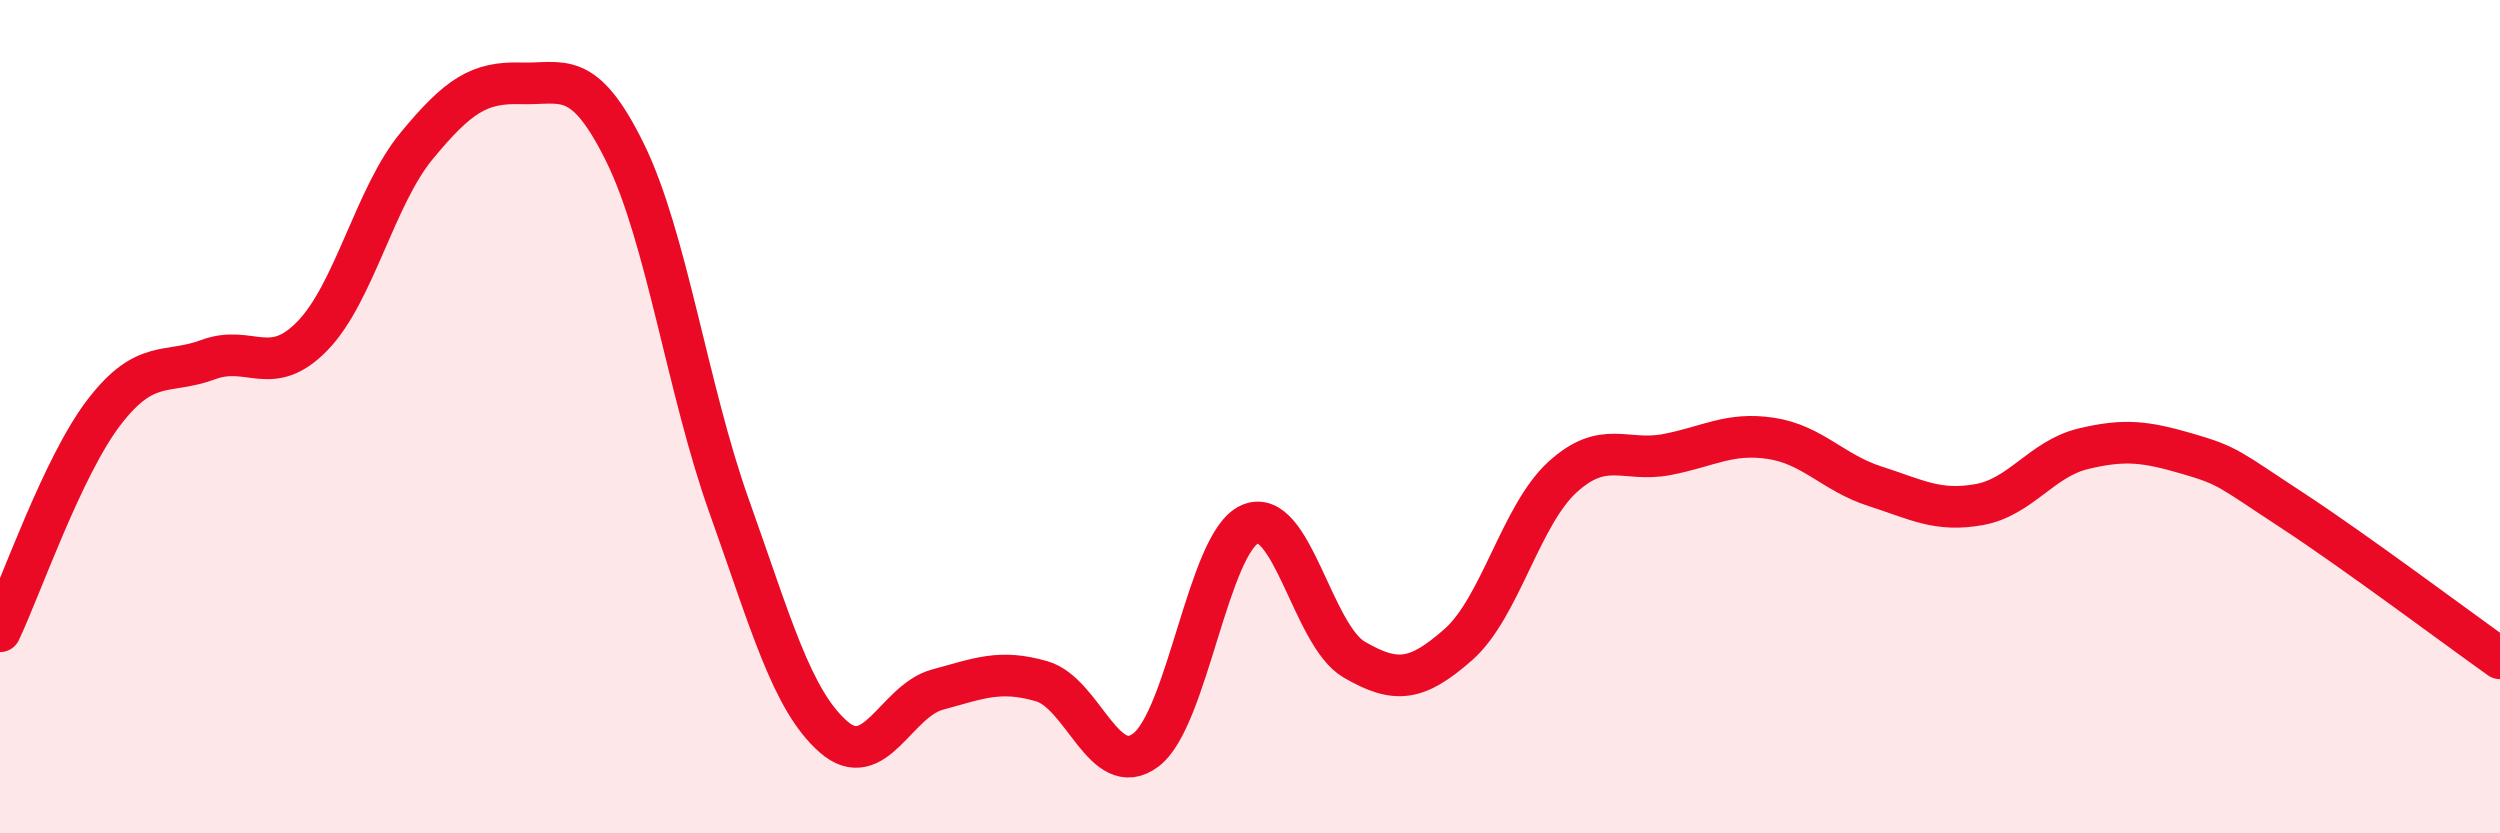
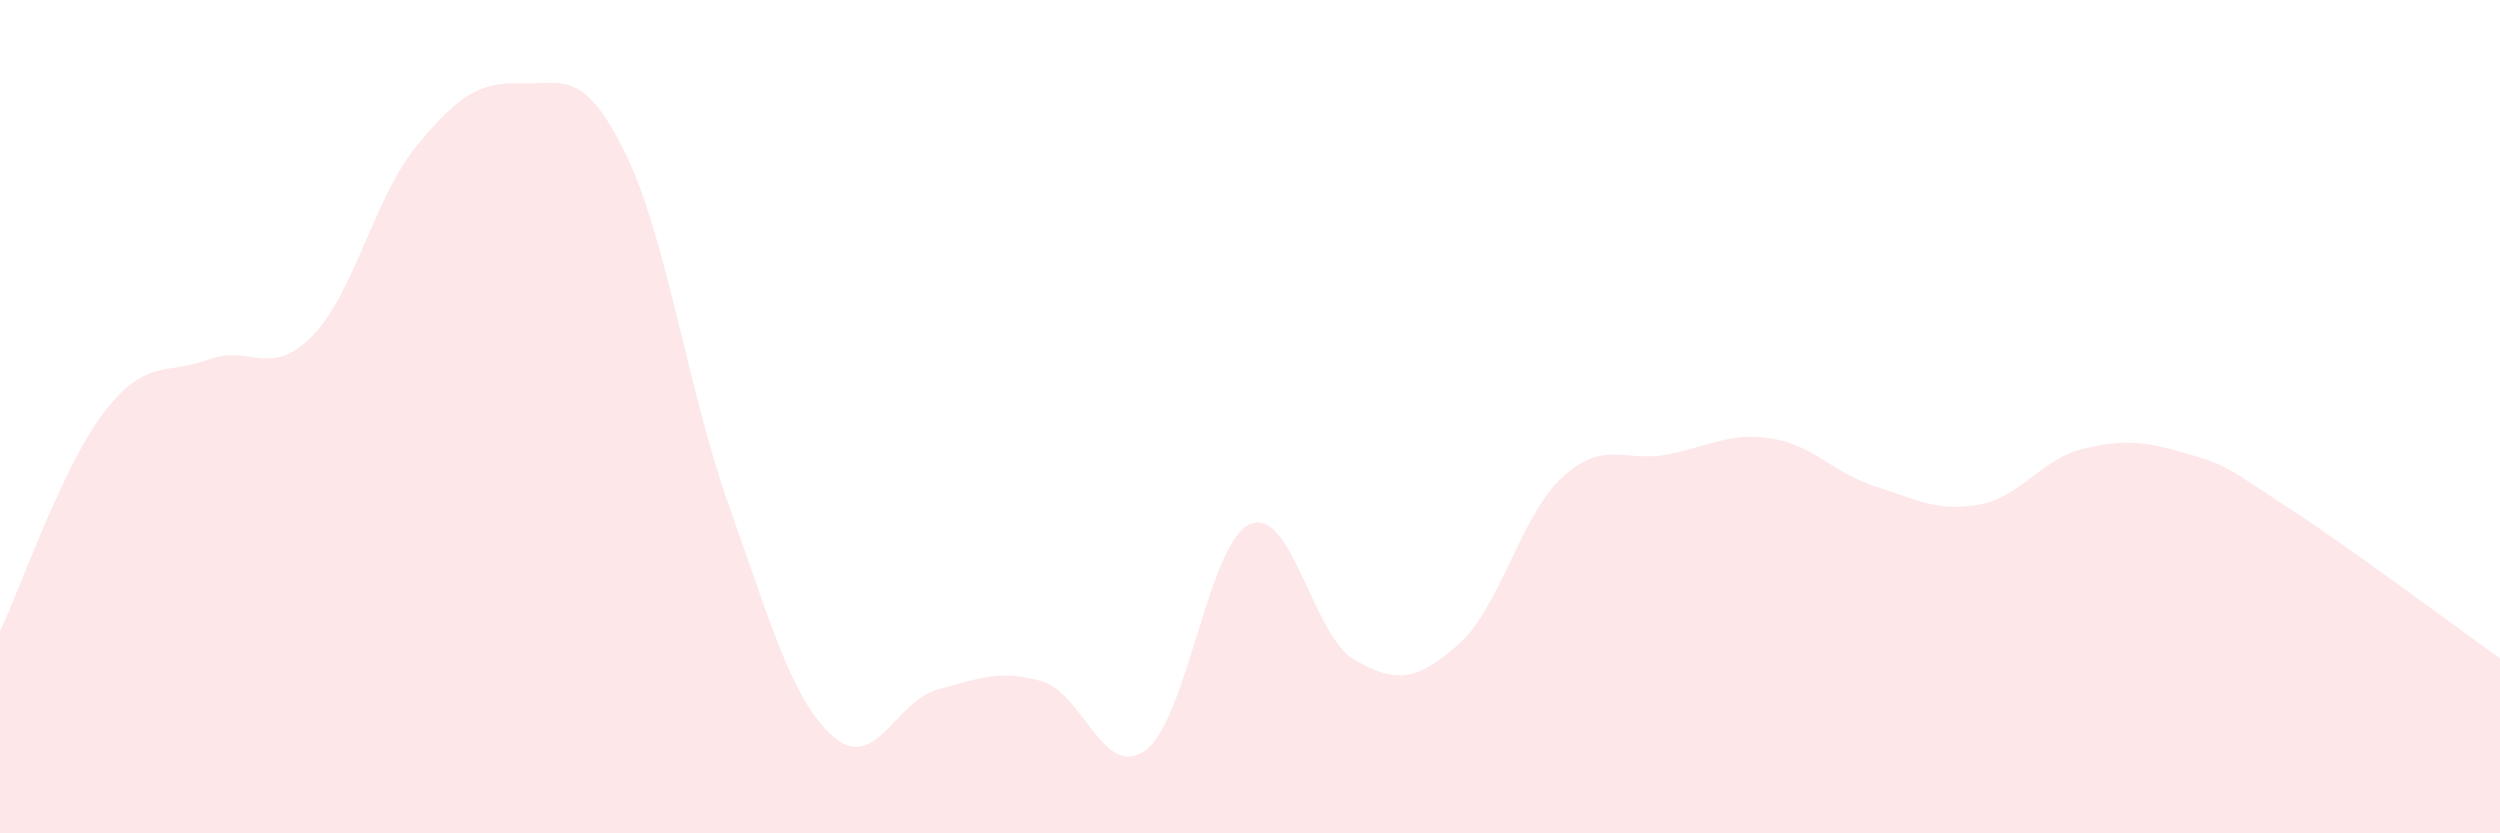
<svg xmlns="http://www.w3.org/2000/svg" width="60" height="20" viewBox="0 0 60 20">
  <path d="M 0,15.15 C 0.5,14.1 1.5,11.19 2.5,9.89 C 3.5,8.59 4,9 5,8.63 C 6,8.26 6.5,9.09 7.5,8.06 C 8.5,7.03 9,4.71 10,3.5 C 11,2.29 11.5,1.97 12.5,2 C 13.5,2.03 14,1.63 15,3.66 C 16,5.69 16.5,9.35 17.5,12.15 C 18.5,14.95 19,16.8 20,17.68 C 21,18.56 21.5,16.82 22.5,16.55 C 23.5,16.28 24,16.06 25,16.35 C 26,16.64 26.5,18.75 27.5,18 C 28.5,17.25 29,13.01 30,12.58 C 31,12.15 31.5,15.25 32.5,15.83 C 33.5,16.41 34,16.35 35,15.47 C 36,14.59 36.5,12.36 37.5,11.45 C 38.5,10.54 39,11.1 40,10.91 C 41,10.72 41.5,10.37 42.5,10.52 C 43.5,10.67 44,11.35 45,11.67 C 46,11.99 46.5,12.29 47.5,12.11 C 48.5,11.93 49,11.01 50,10.77 C 51,10.53 51.5,10.6 52.5,10.89 C 53.5,11.18 53.5,11.26 55,12.24 C 56.5,13.22 59,15.09 60,15.8L60 20L0 20Z" fill="#EB0A25" opacity="0.1" stroke-linecap="round" stroke-linejoin="round" />
-   <path d="M 0,15.15 C 0.5,14.1 1.5,11.19 2.5,9.89 C 3.5,8.59 4,9 5,8.63 C 6,8.26 6.5,9.09 7.5,8.06 C 8.5,7.03 9,4.71 10,3.5 C 11,2.29 11.5,1.97 12.5,2 C 13.5,2.03 14,1.63 15,3.66 C 16,5.69 16.5,9.35 17.5,12.15 C 18.5,14.95 19,16.8 20,17.68 C 21,18.56 21.5,16.82 22.5,16.55 C 23.5,16.28 24,16.06 25,16.35 C 26,16.64 26.5,18.75 27.5,18 C 28.5,17.25 29,13.01 30,12.58 C 31,12.15 31.5,15.25 32.5,15.83 C 33.5,16.41 34,16.35 35,15.47 C 36,14.59 36.5,12.36 37.5,11.45 C 38.5,10.54 39,11.1 40,10.91 C 41,10.72 41.5,10.37 42.5,10.52 C 43.5,10.67 44,11.35 45,11.67 C 46,11.99 46.5,12.29 47.5,12.11 C 48.5,11.93 49,11.01 50,10.77 C 51,10.53 51.5,10.6 52.5,10.89 C 53.5,11.18 53.5,11.26 55,12.24 C 56.5,13.22 59,15.09 60,15.8" stroke="#EB0A25" stroke-width="1" fill="none" stroke-linecap="round" stroke-linejoin="round" />
</svg>